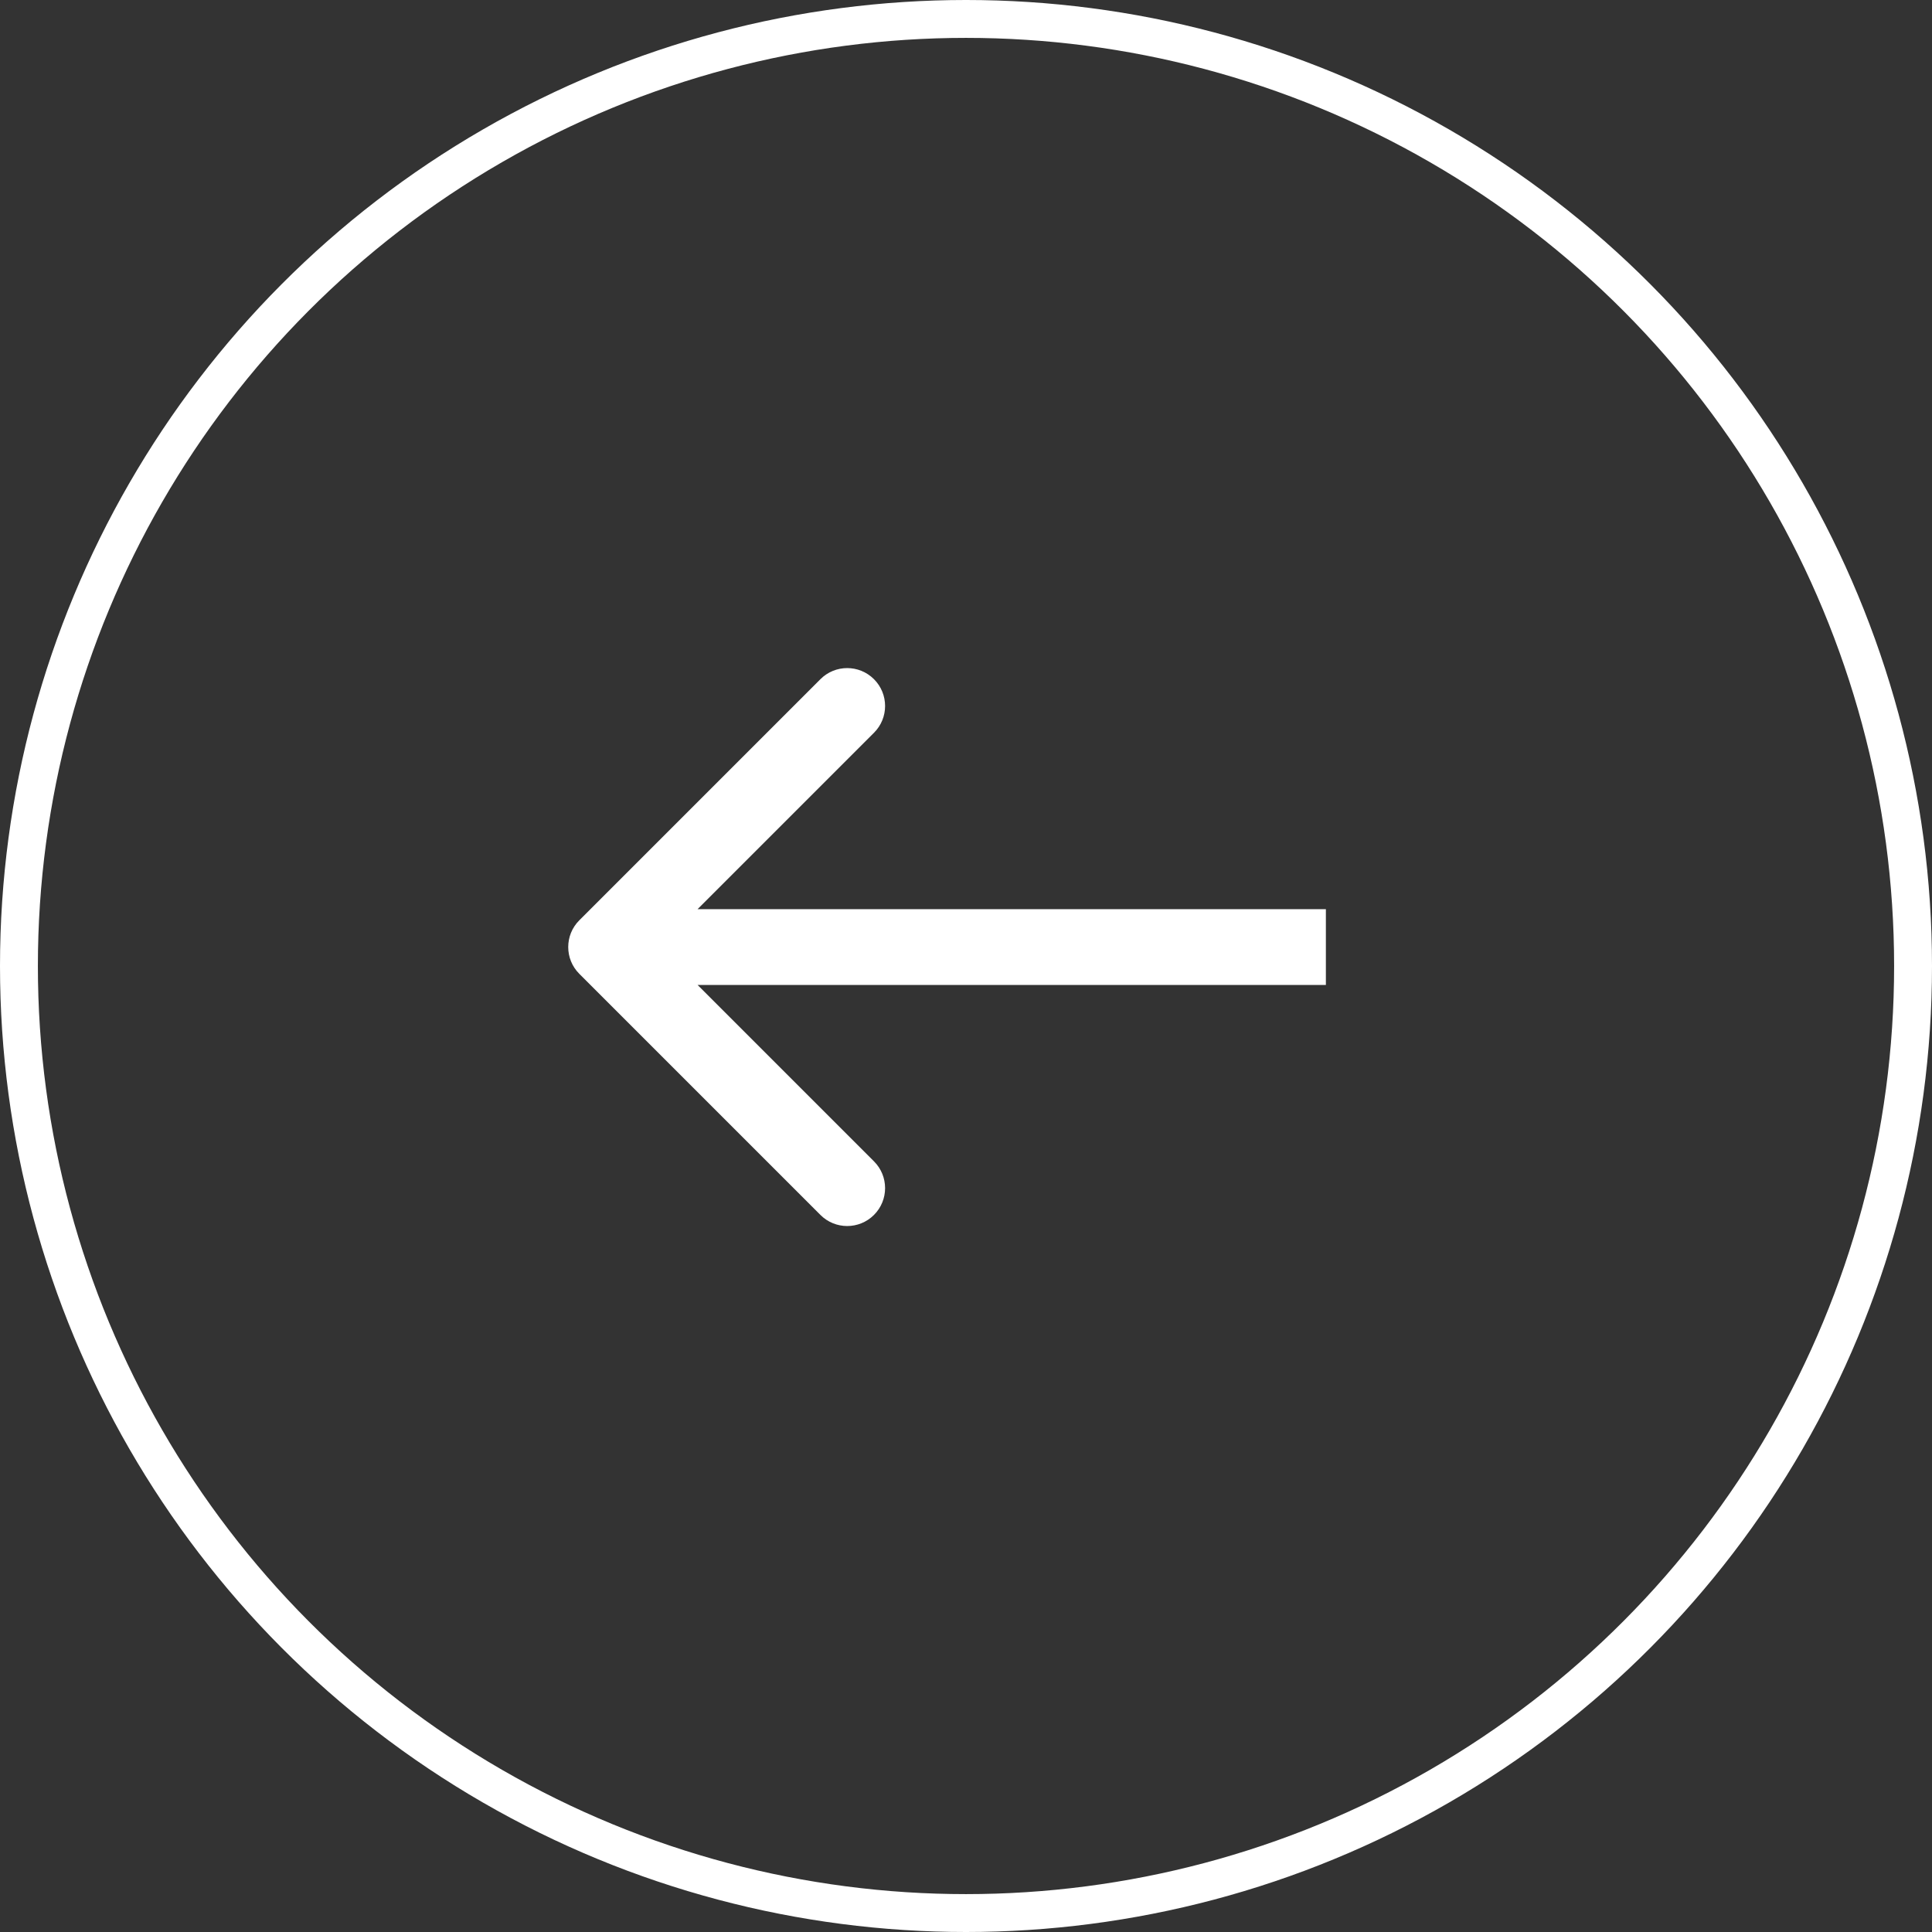
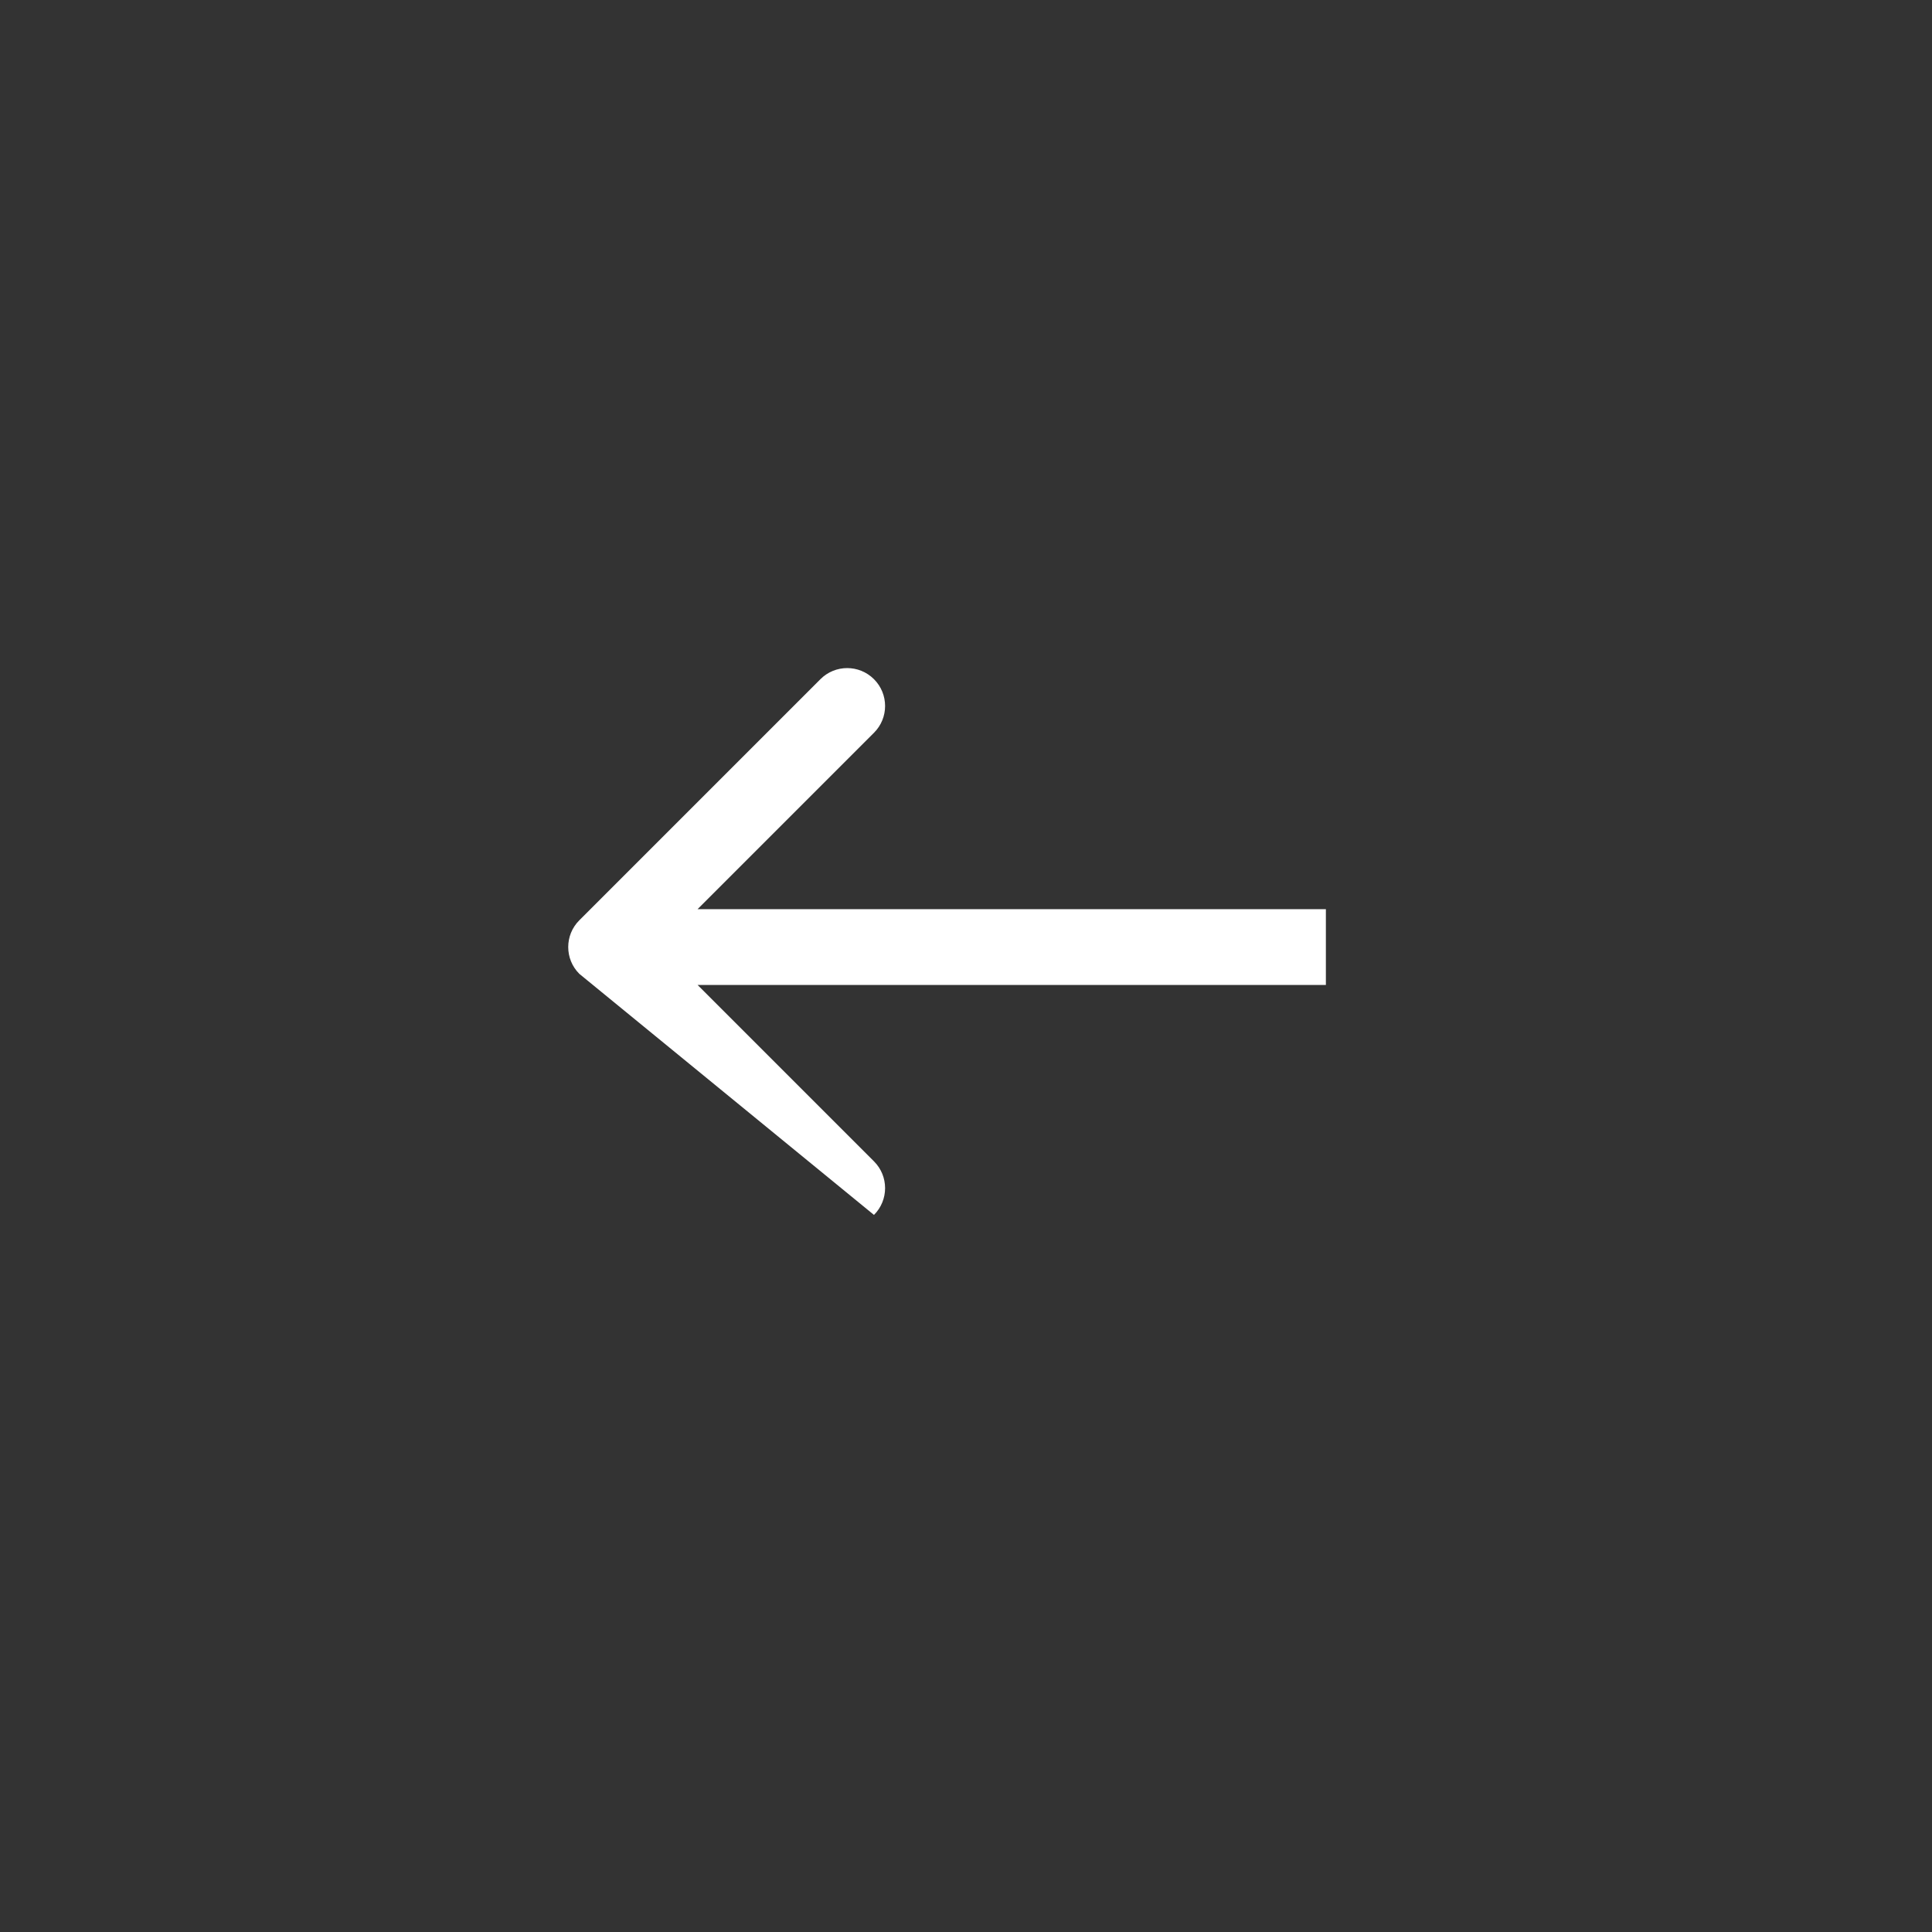
<svg xmlns="http://www.w3.org/2000/svg" width="51" height="51" viewBox="0 0 51 51" fill="none">
  <rect x="0" y="0" width="51" height="51" fill="#333333" stroke="none" />
-   <circle cx="25.5" cy="25.5" r="25" transform="matrix(-1 0 0 1 51 0)" stroke="white" />
-   <path d="M15.293 25.707C14.902 25.317 14.902 24.683 15.293 24.293L21.657 17.929C22.047 17.538 22.68 17.538 23.071 17.929C23.462 18.32 23.462 18.953 23.071 19.343L17.414 25L23.071 30.657C23.462 31.047 23.462 31.68 23.071 32.071C22.68 32.462 22.047 32.462 21.657 32.071L15.293 25.707ZM35 26H16V24H35V26Z" fill="white" />
+   <path d="M15.293 25.707C14.902 25.317 14.902 24.683 15.293 24.293L21.657 17.929C22.047 17.538 22.68 17.538 23.071 17.929C23.462 18.32 23.462 18.953 23.071 19.343L17.414 25L23.071 30.657C23.462 31.047 23.462 31.68 23.071 32.071L15.293 25.707ZM35 26H16V24H35V26Z" fill="white" />
</svg>